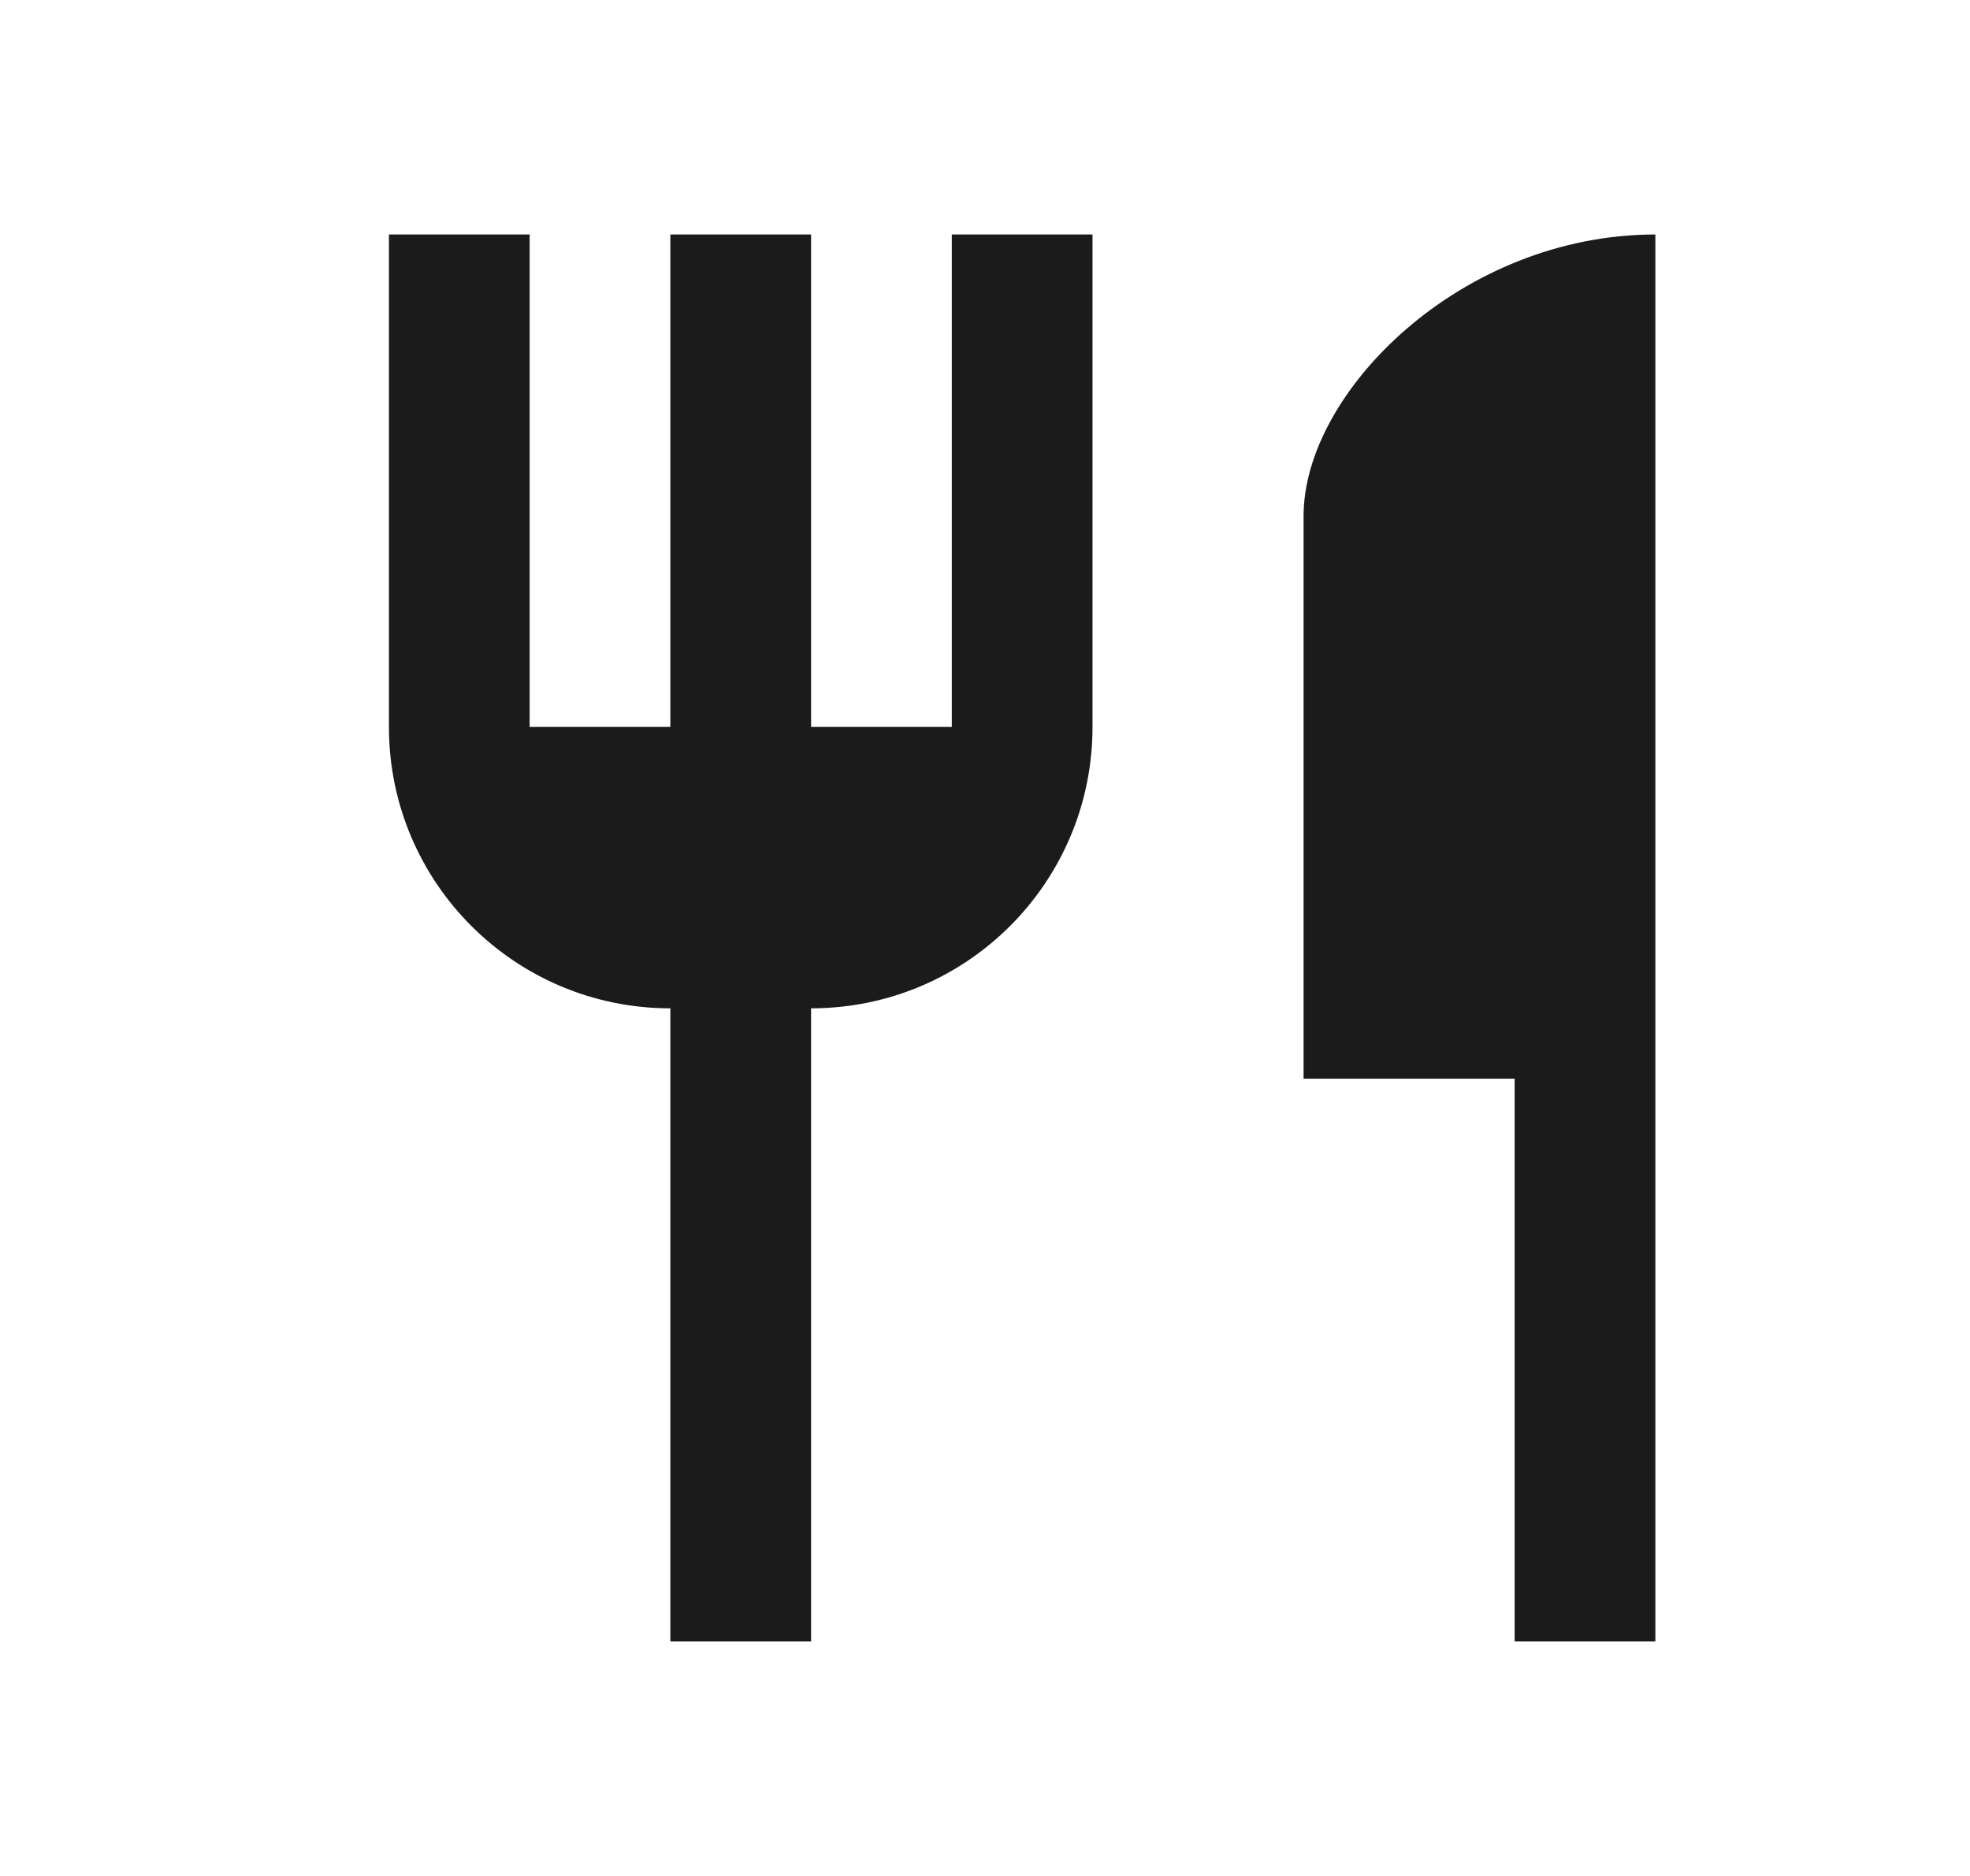
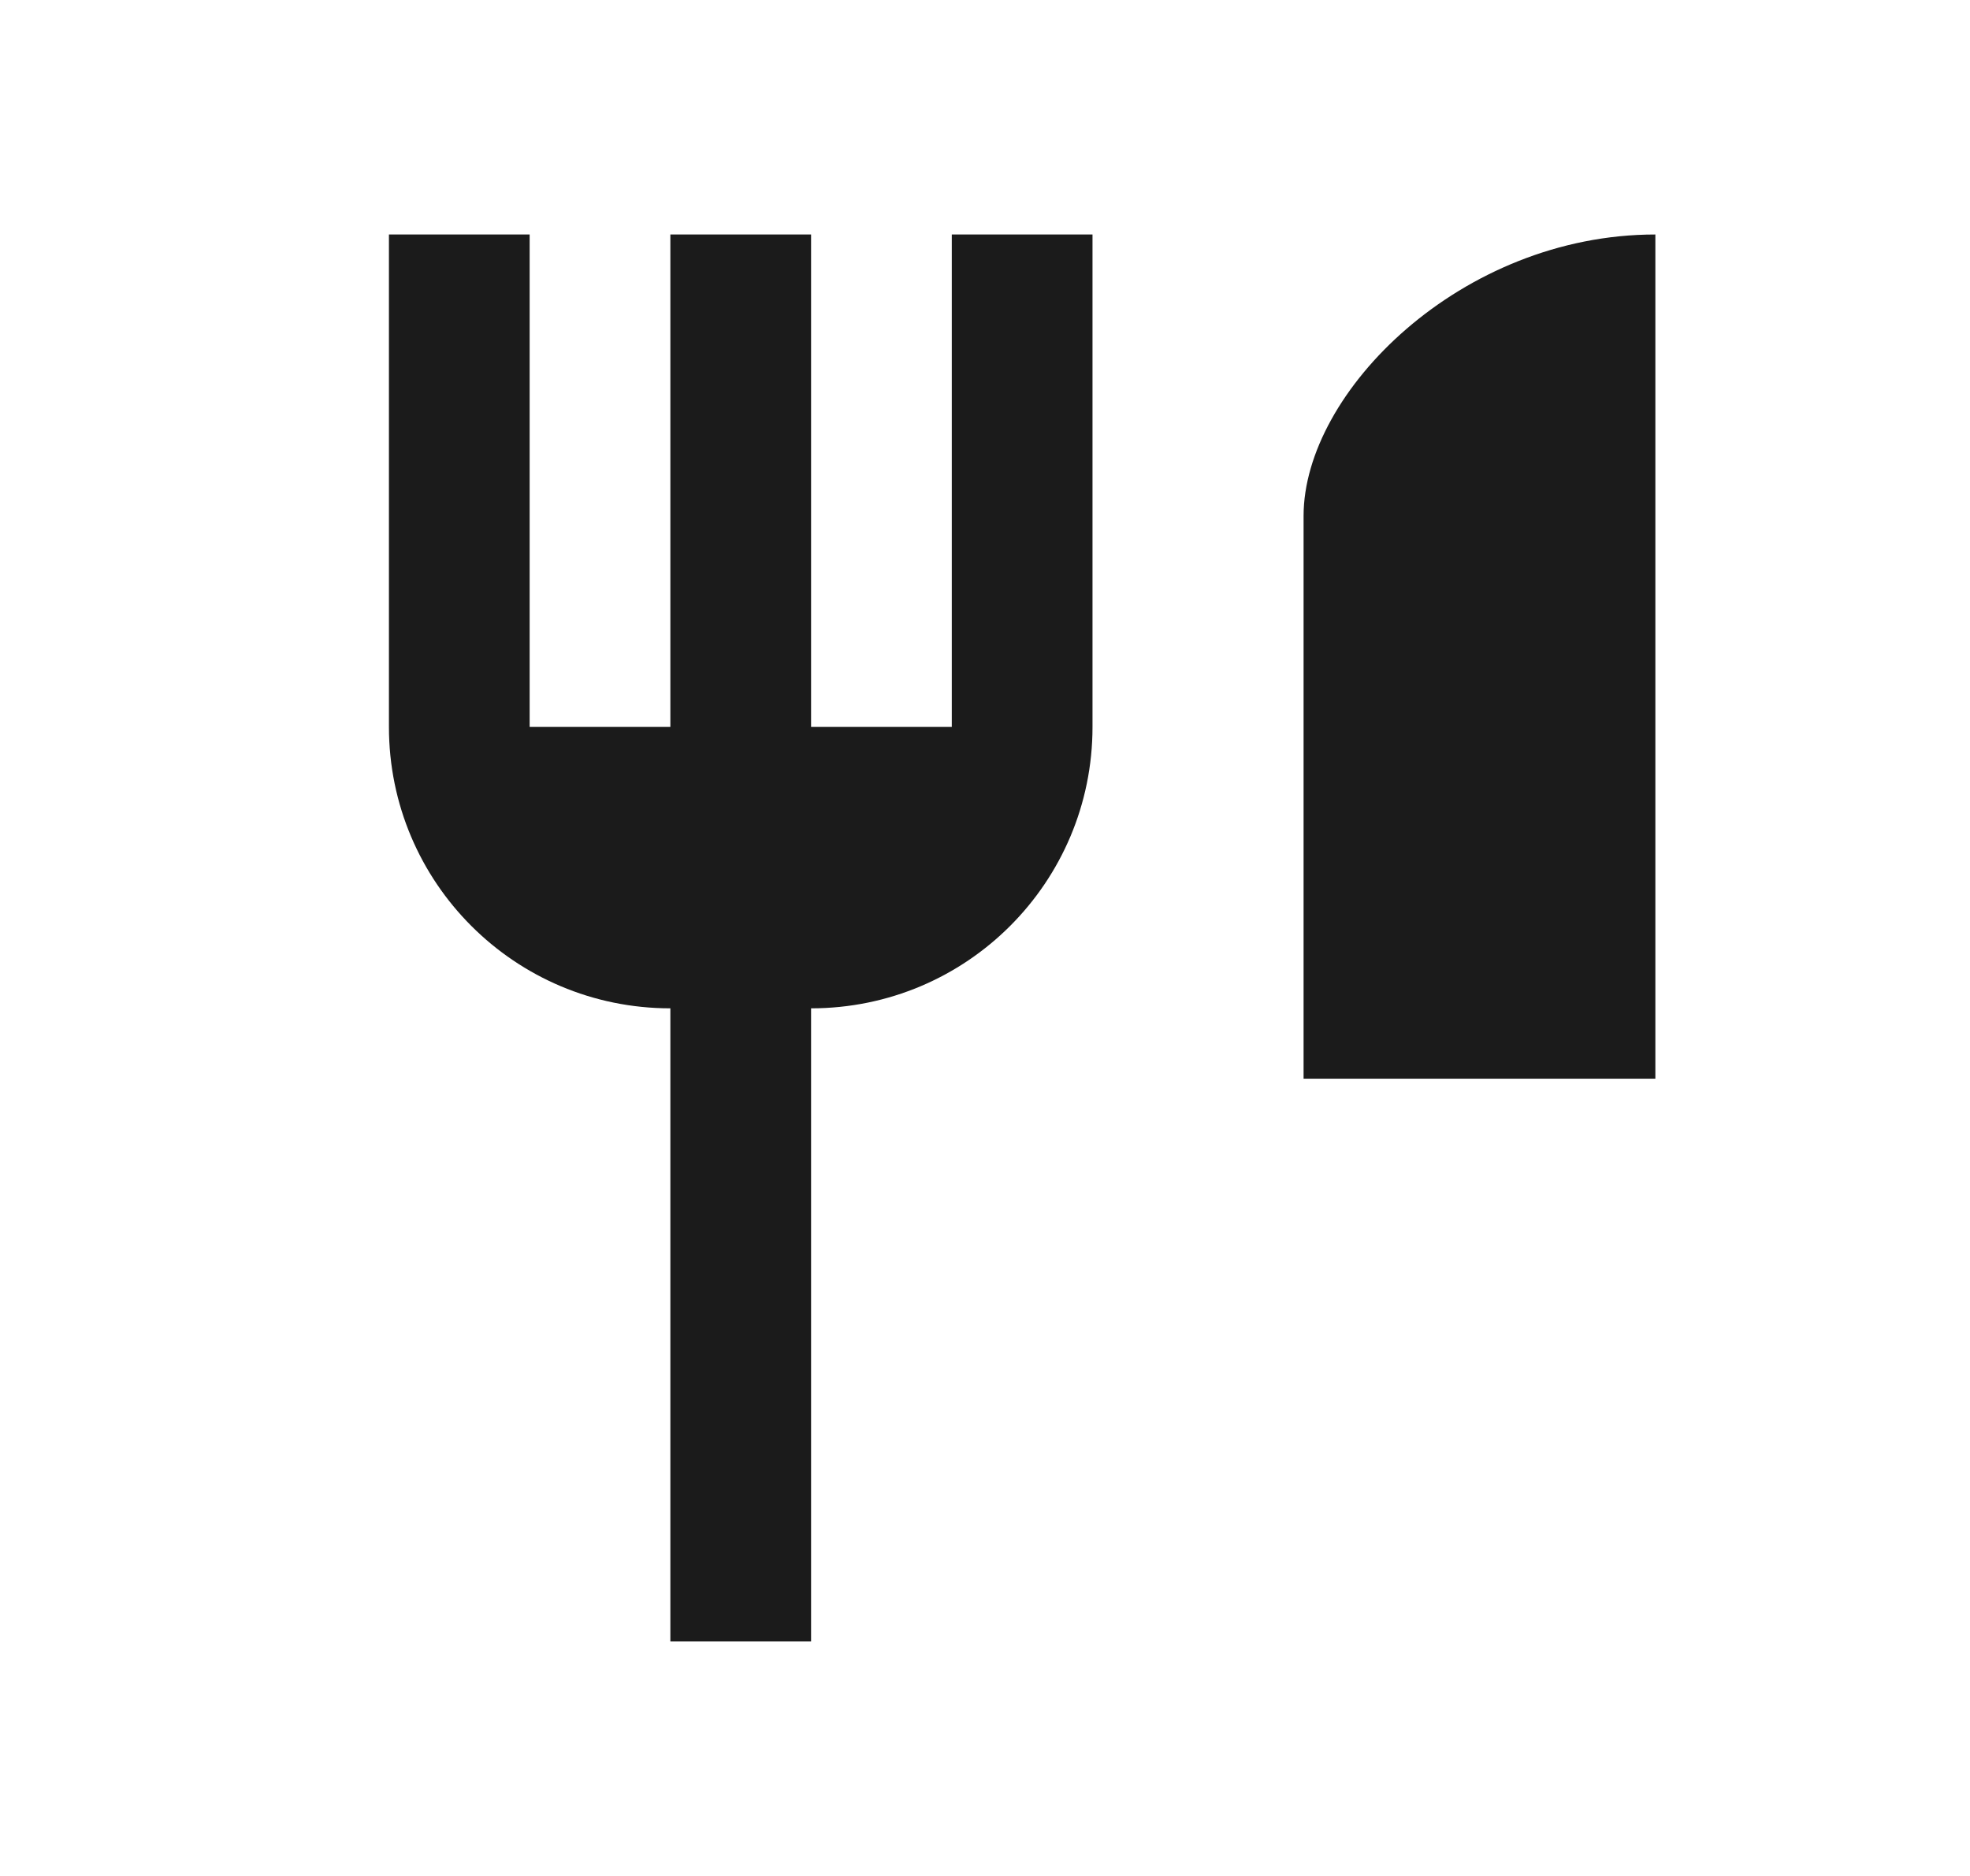
<svg xmlns="http://www.w3.org/2000/svg" width="21" height="20" viewBox="0 0 21 20" fill="none">
-   <path d="M13.896 5.5V11.5H16.146V17.5H17.646V2.5C15.576 2.5 13.896 4.18 13.896 5.5ZM10.146 7.75H8.646V2.5H7.146V7.75H5.646V2.5H4.146V7.75C4.146 9.408 5.489 10.75 7.146 10.75V17.5H8.646V10.75C10.304 10.75 11.646 9.408 11.646 7.75V2.5H10.146V7.75Z" fill="#1B1B1B" />
+   <path d="M13.896 5.5V11.5H16.146H17.646V2.5C15.576 2.5 13.896 4.18 13.896 5.5ZM10.146 7.75H8.646V2.5H7.146V7.75H5.646V2.5H4.146V7.75C4.146 9.408 5.489 10.75 7.146 10.75V17.5H8.646V10.75C10.304 10.75 11.646 9.408 11.646 7.75V2.5H10.146V7.75Z" fill="#1B1B1B" />
</svg>